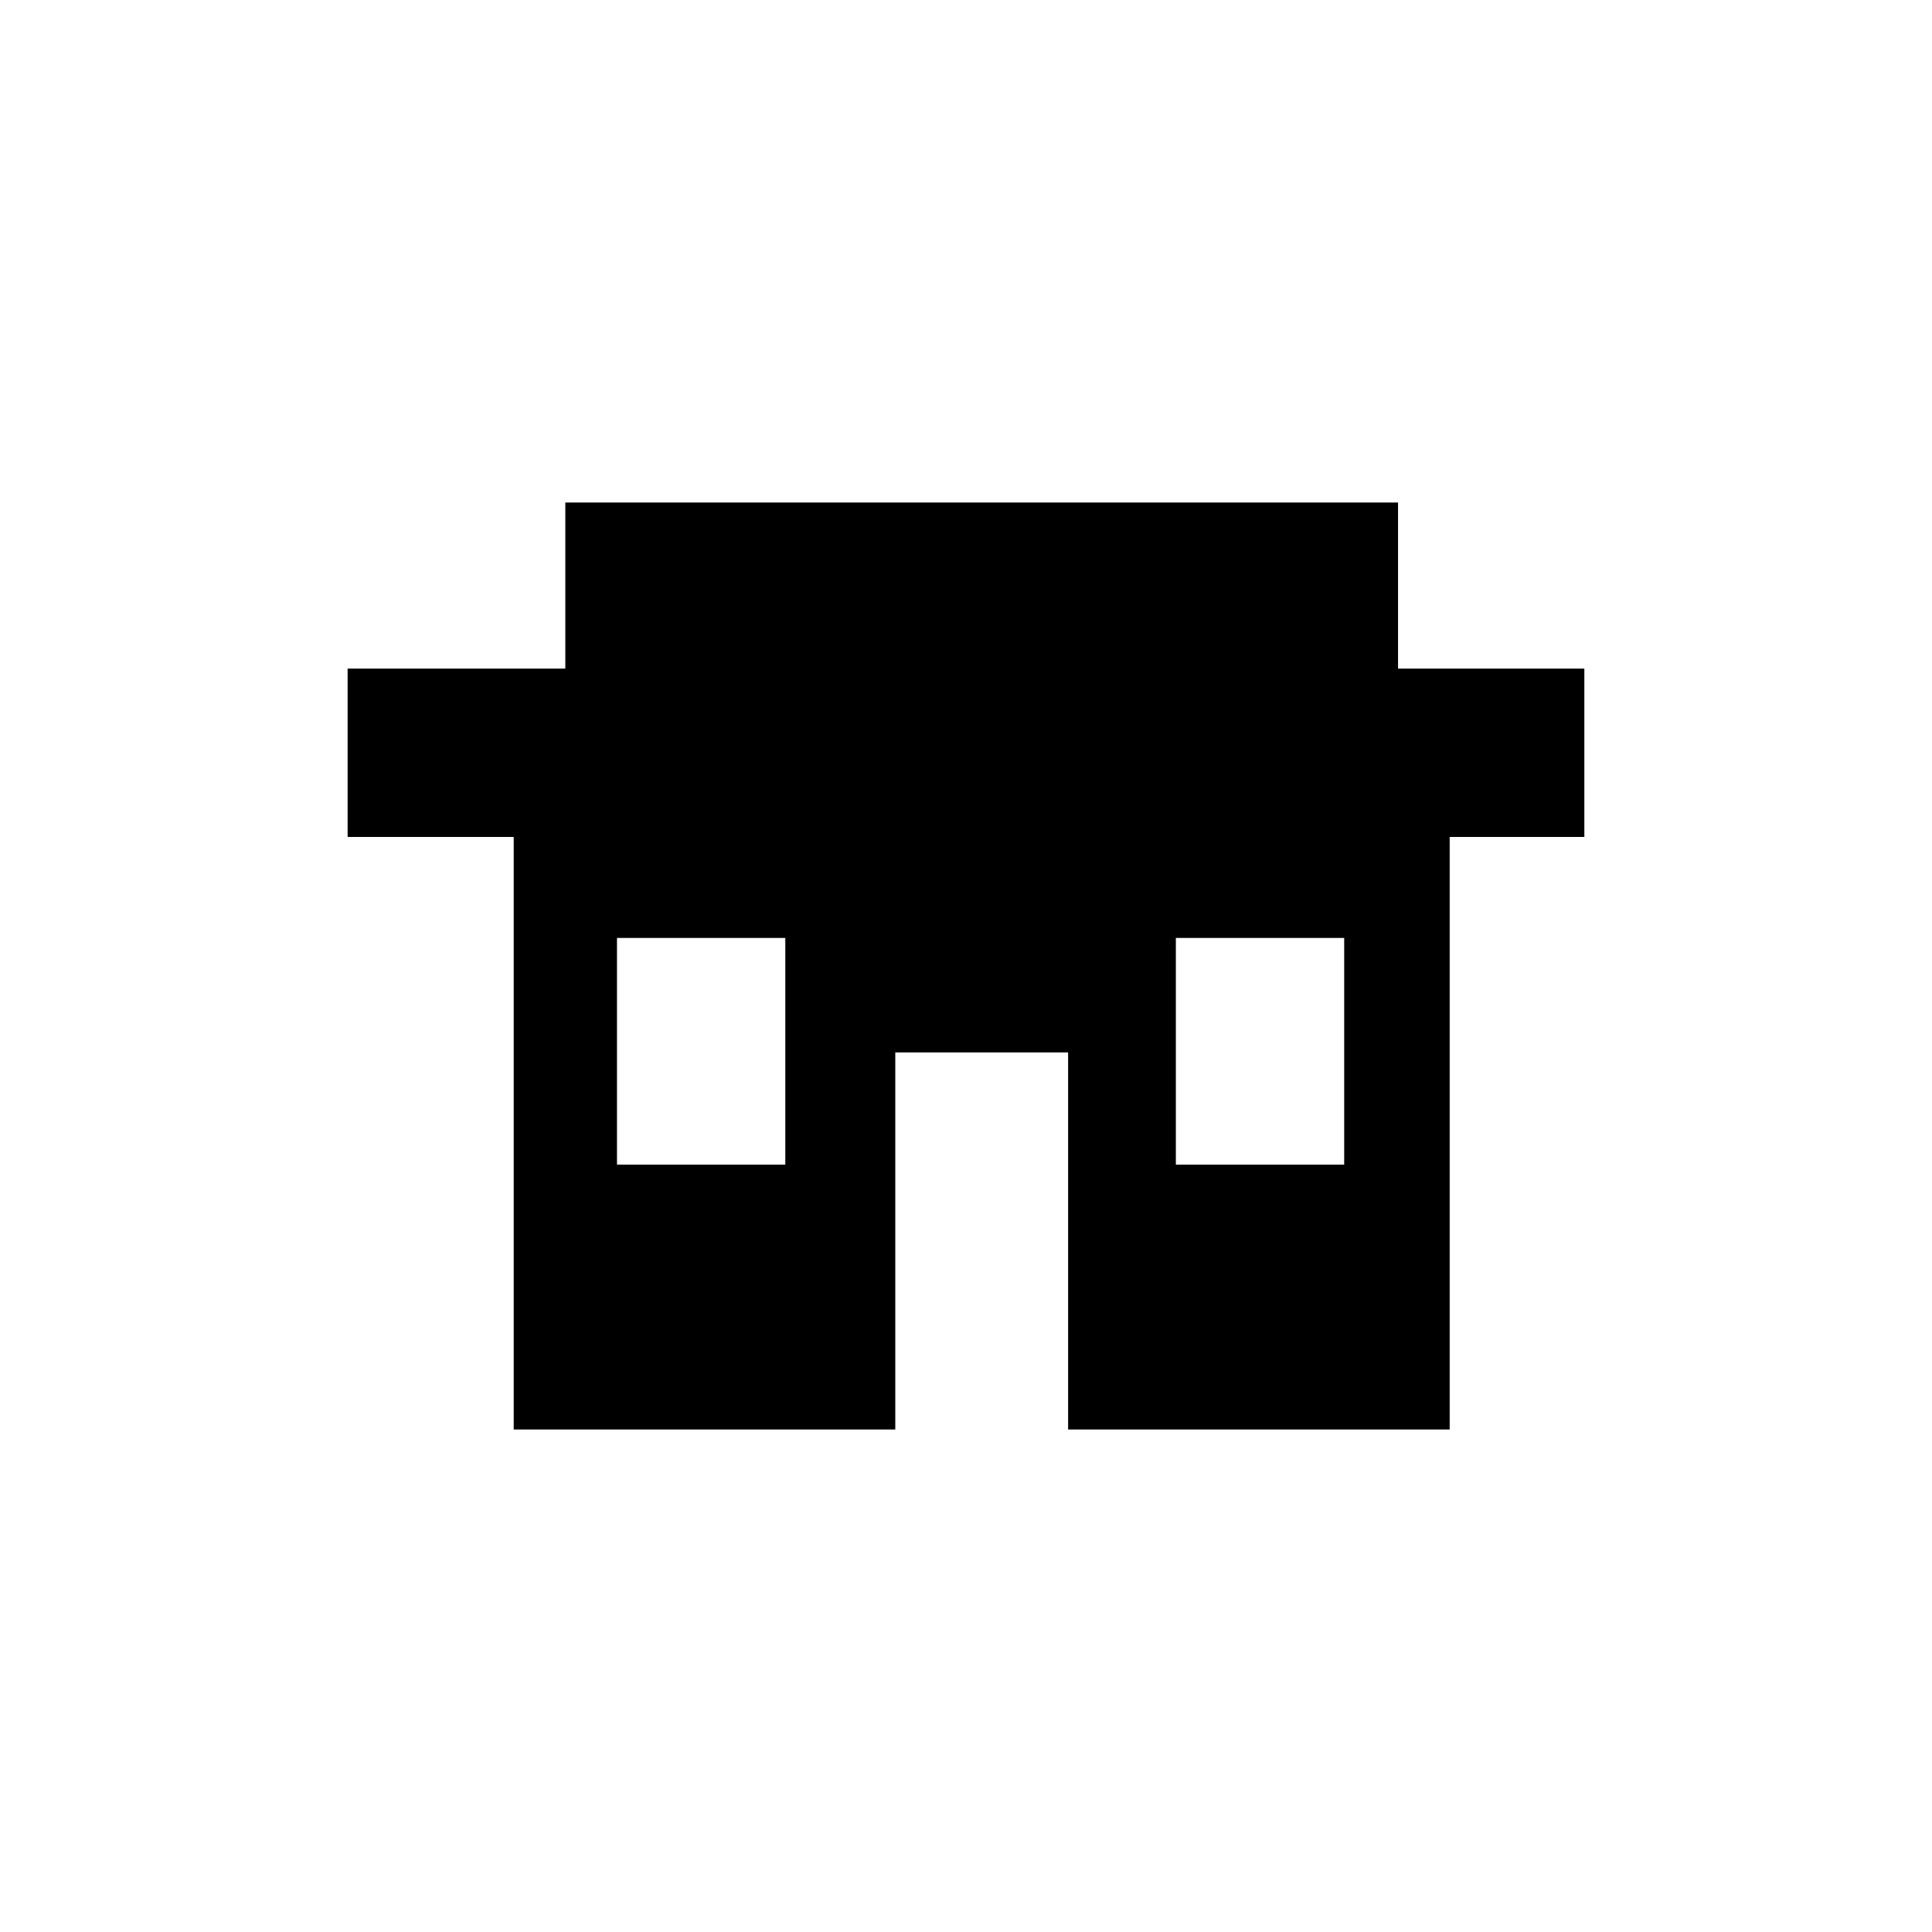
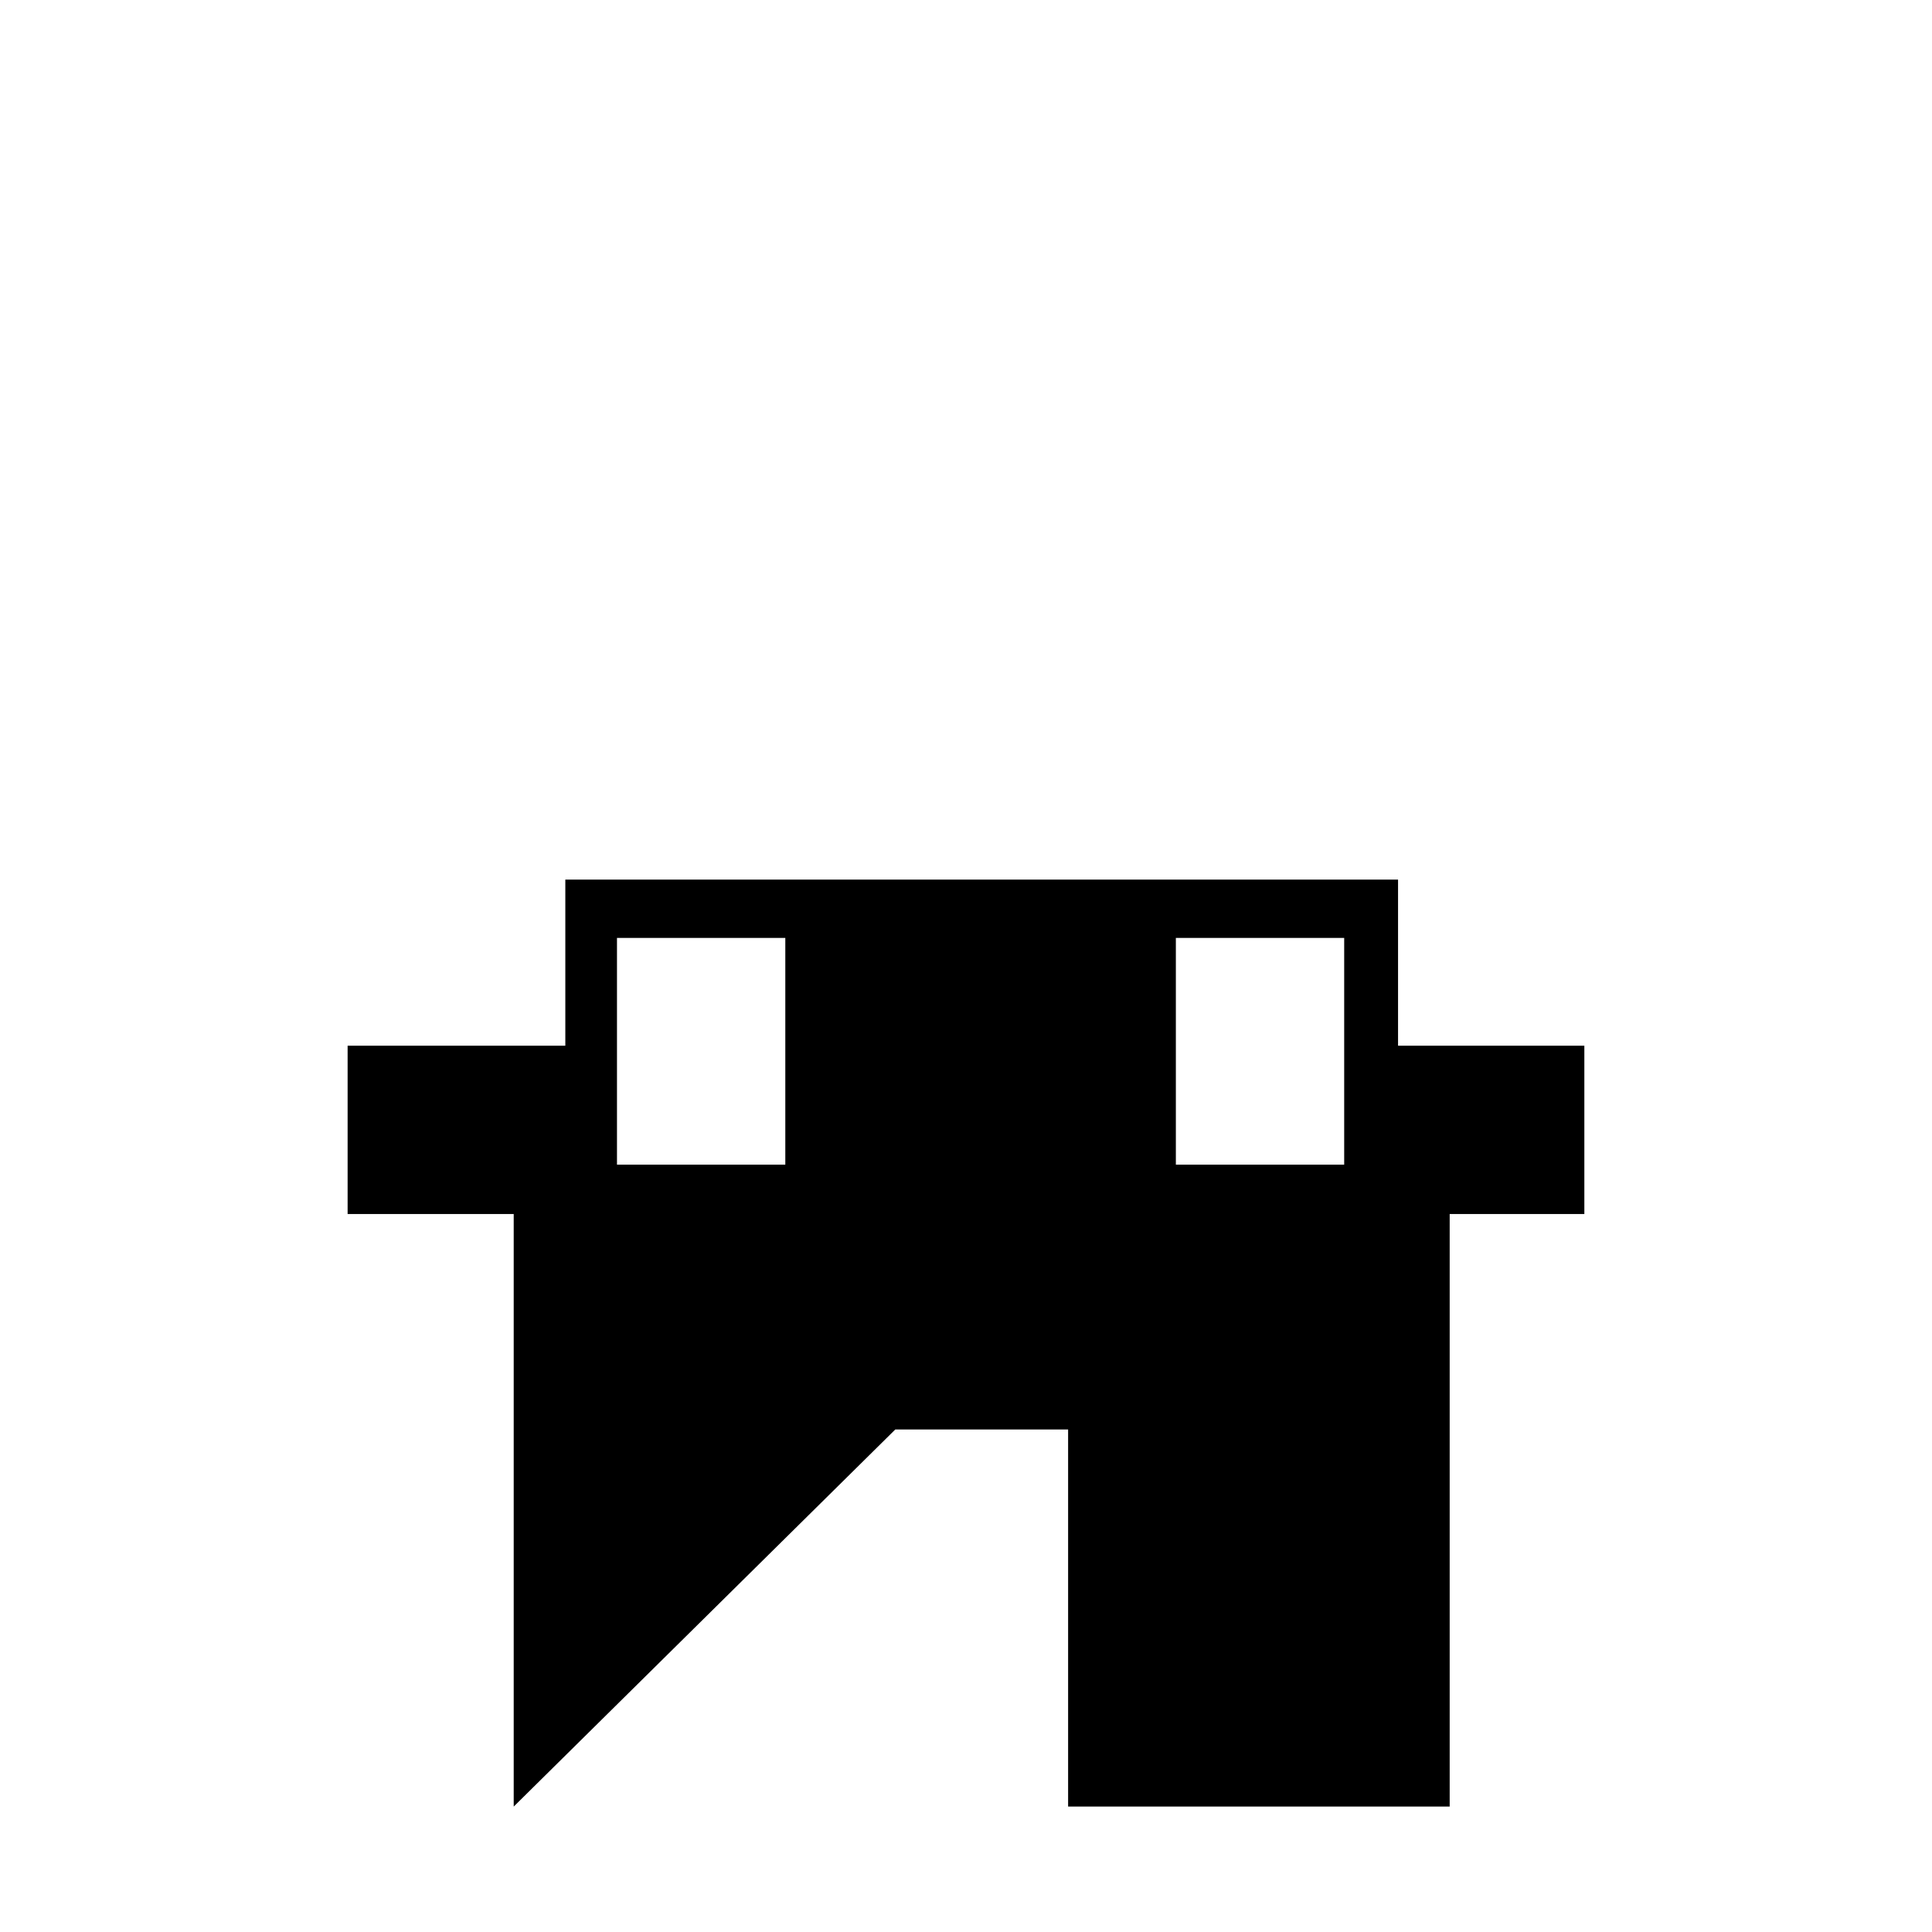
<svg xmlns="http://www.w3.org/2000/svg" fill="#000000" width="800px" height="800px" version="1.1" viewBox="144 144 512 512">
-   <path d="m381.26 522.83v-99.93h45.801v99.93h101.12v-157.03h35.688v-44.609h-49.371v-44.016h-220.68v44.016h-57.695v44.609h44.016v157.03zm-29.145-70.188h-44.609v-60.078h44.609zm103.5 0v-60.078h44.609v60.078z" fill-rule="evenodd" />
+   <path d="m381.26 522.83h45.801v99.93h101.12v-157.03h35.688v-44.609h-49.371v-44.016h-220.68v44.016h-57.695v44.609h44.016v157.03zm-29.145-70.188h-44.609v-60.078h44.609zm103.5 0v-60.078h44.609v60.078z" fill-rule="evenodd" />
</svg>